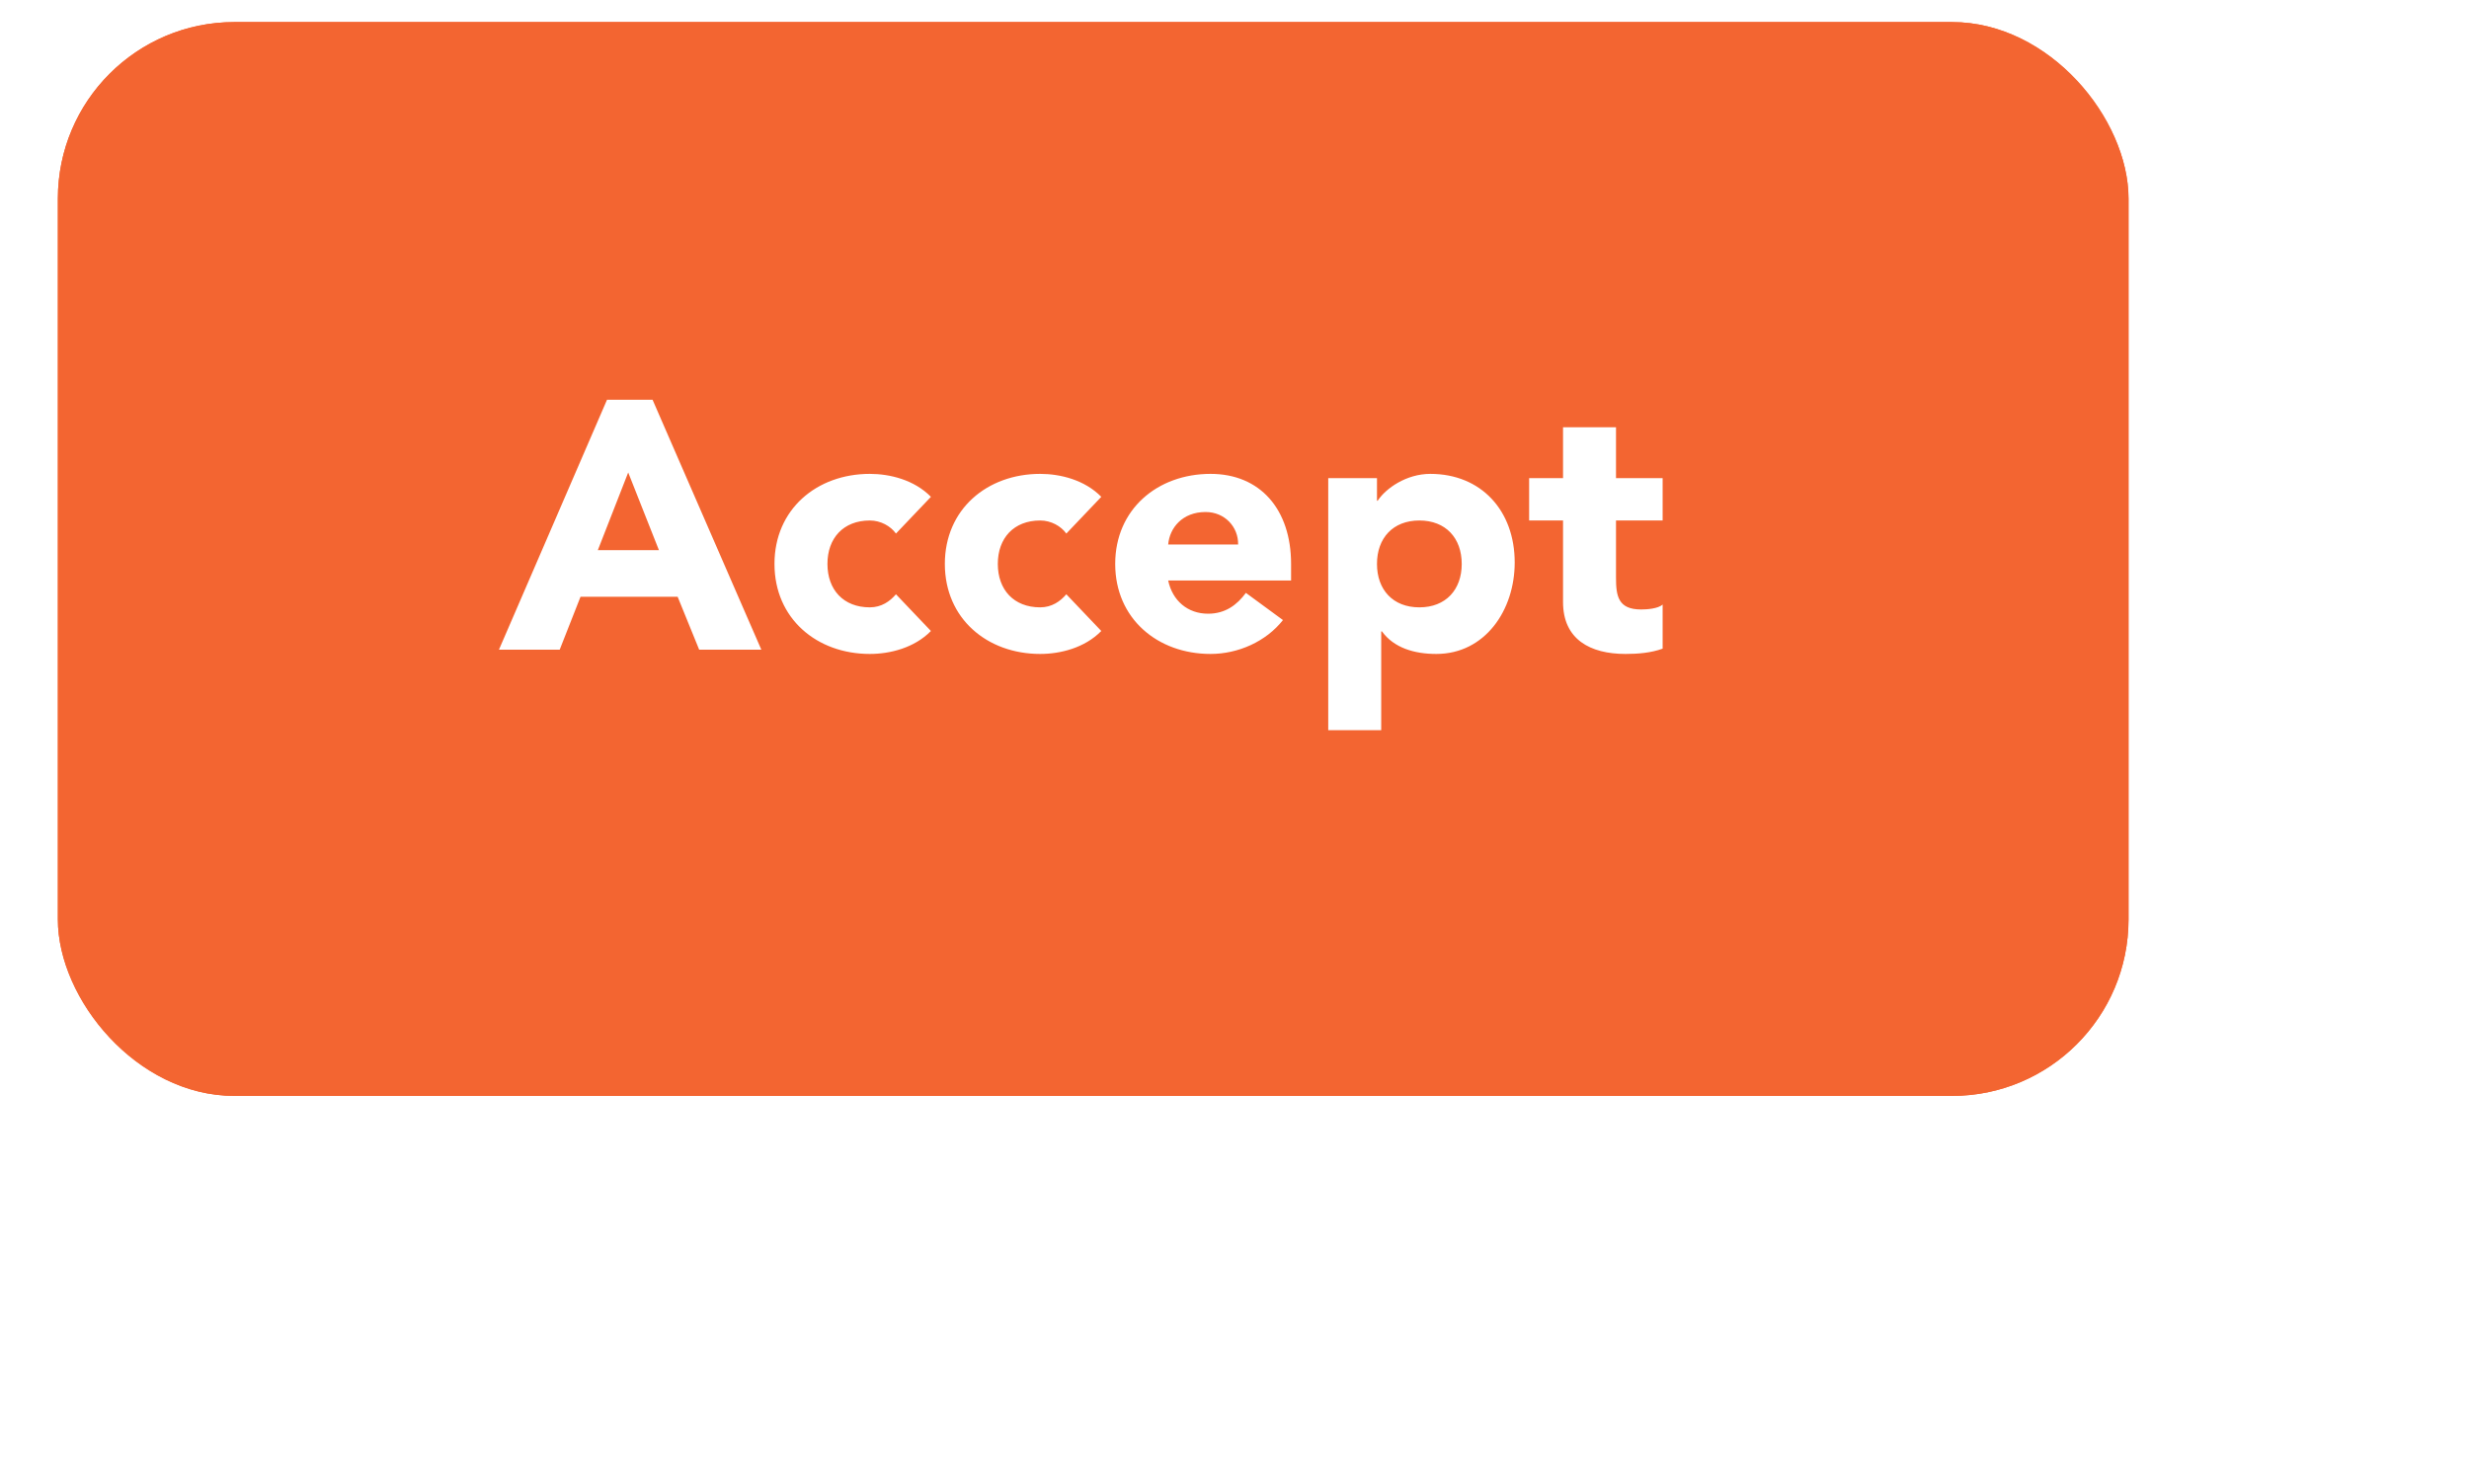
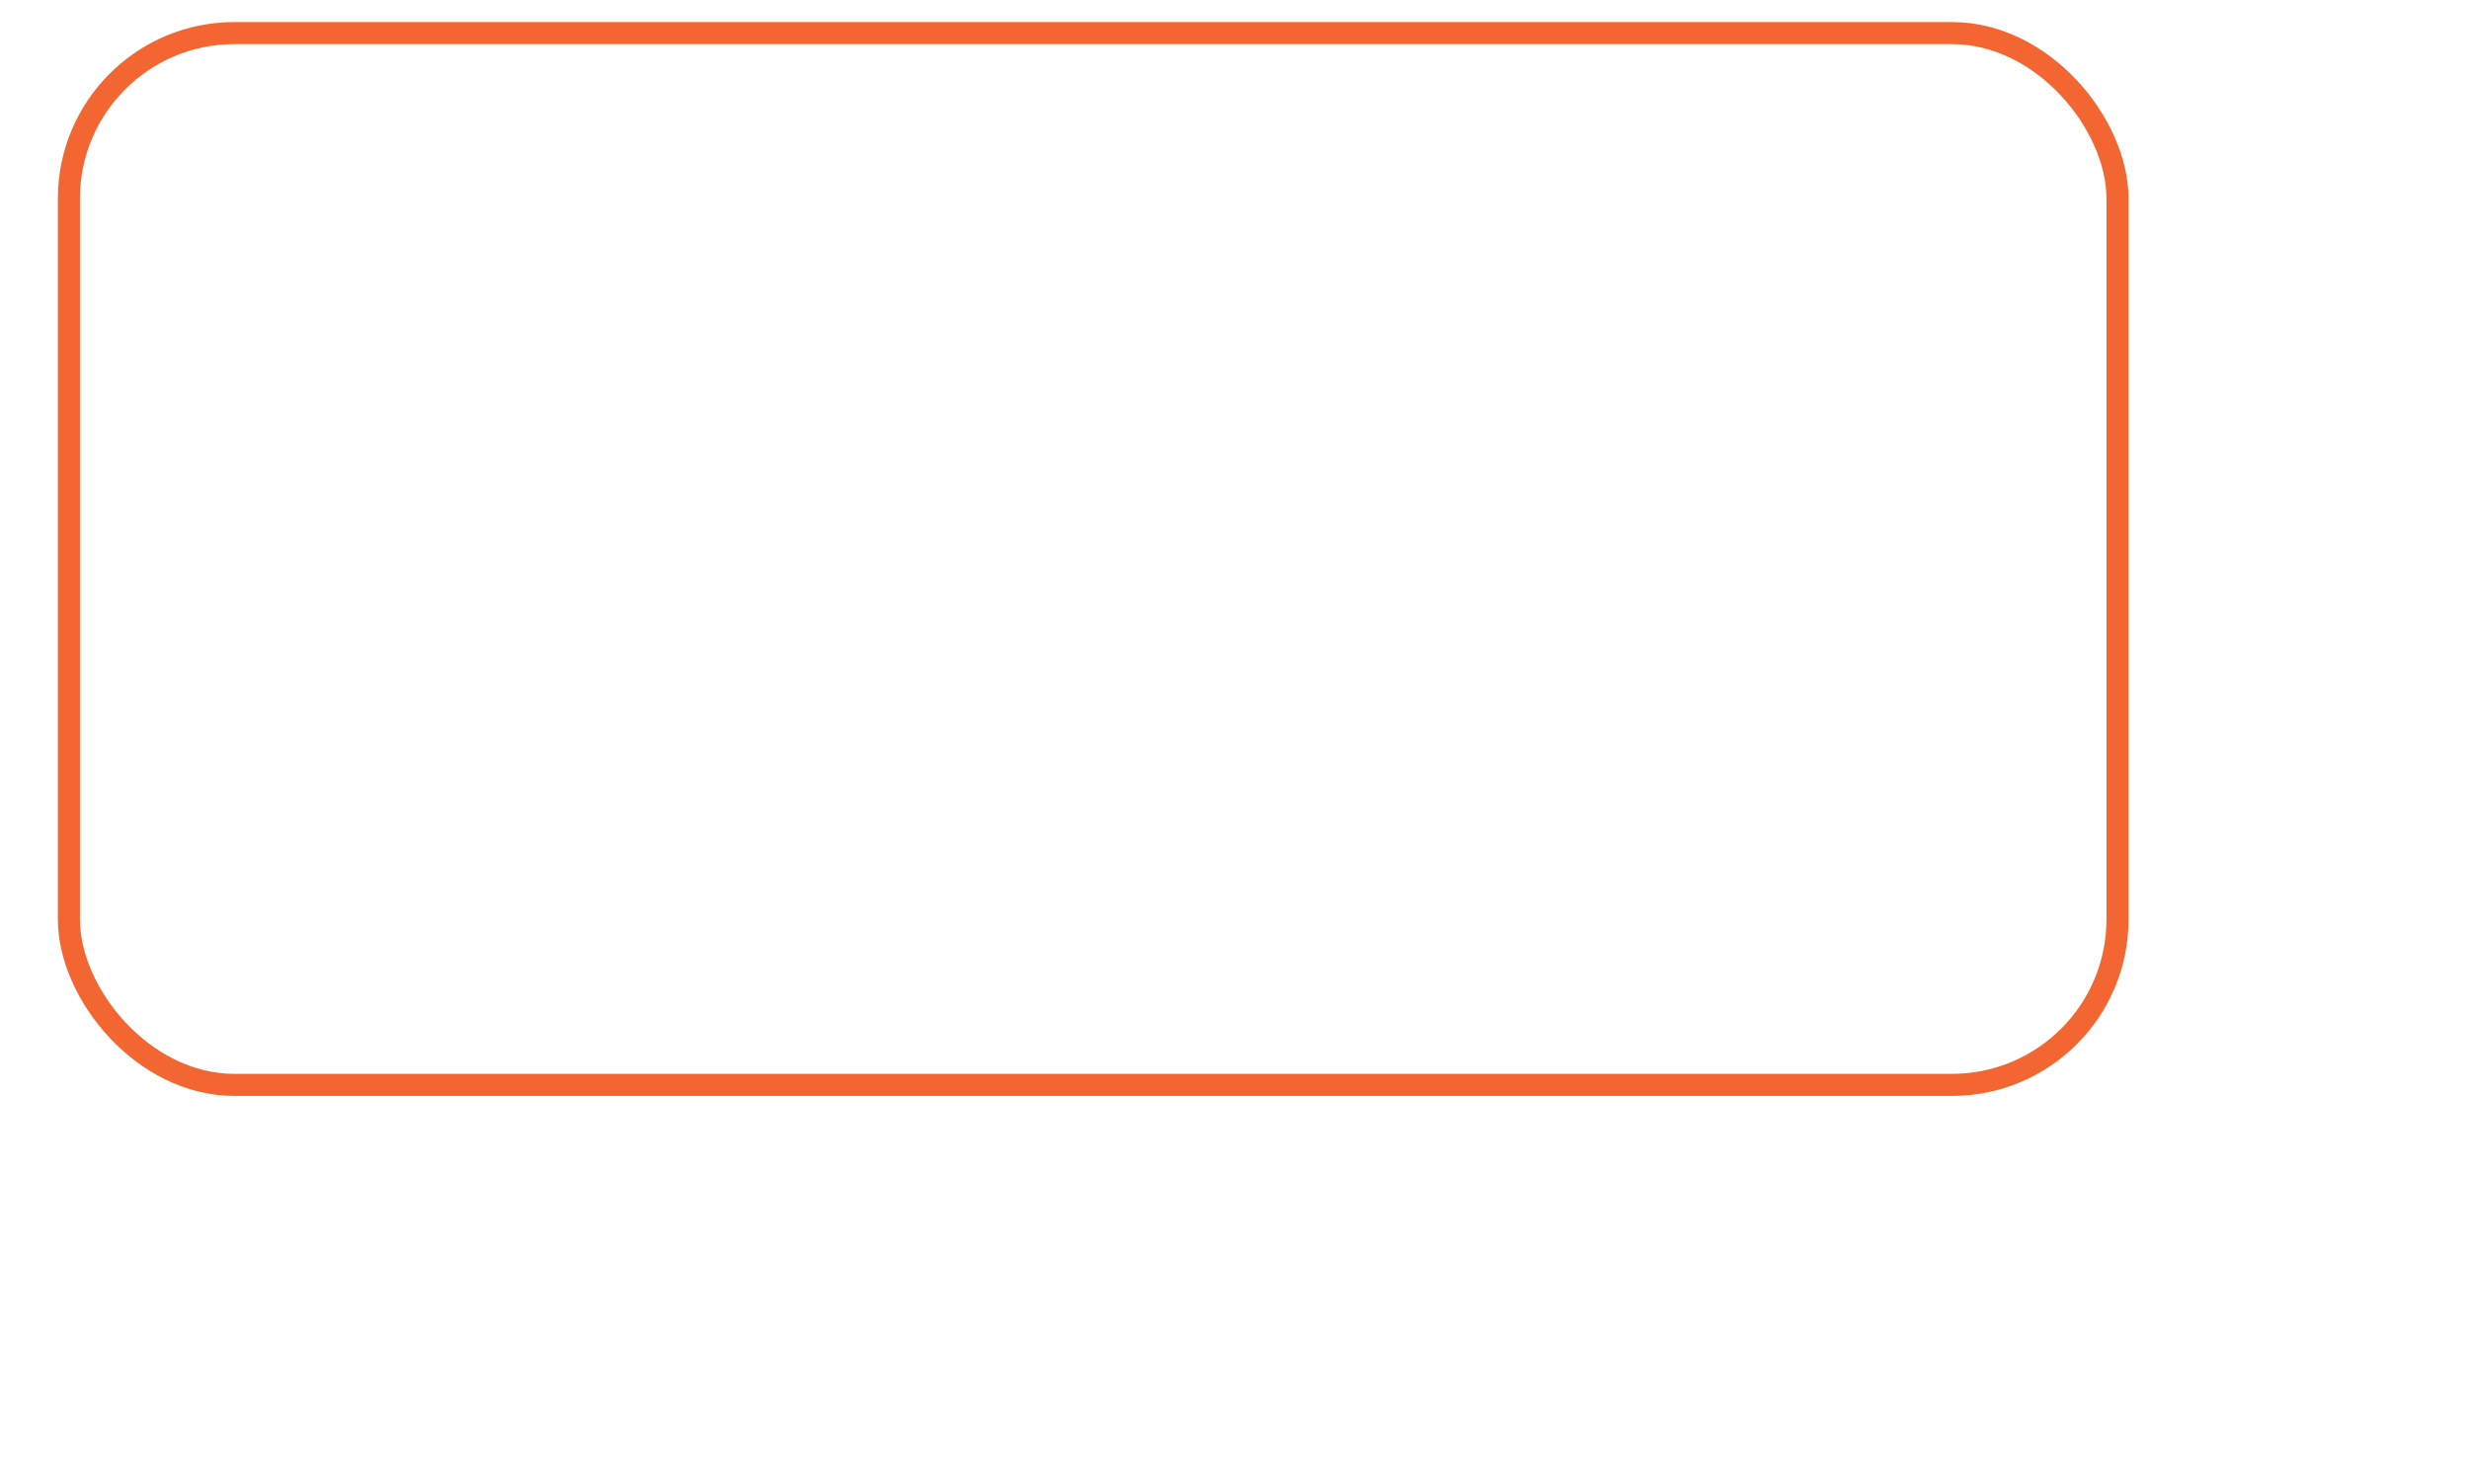
<svg xmlns="http://www.w3.org/2000/svg" width="148" height="89" viewBox="0 0 148 90" fill="none">
  <g filter="url(#filter0_d_7607_6307)">
    <style>
.paint1 {
	
	animation: glowing 1500ms infinite;
	
}

@keyframes glowing {
  0% {
    fill: #FF9800;
        filter: drop-shadow(0px 2px 5px #F1614B);
  }
  50% {
    fill: #F1614B;;
        filter: drop-shadow(0px 2px 5px #FF9800);
  }
  100% {
    fill: #FF9800;
        filter: drop-shadow(0px 2px 5px #F1614B);
  }
}

</style>
-     <rect x="2.676" y="1.338" width="125.517" height="65.11" rx="10.703" fill="#F36531" />
    <rect class="paint1" x="3.345" y="2.007" width="124.179" height="63.772" rx="10.034" stroke="#F36531" stroke-width="1.338" />
-     <path d="M29.413 39.393L35.964 24.237H38.725L45.319 39.393H41.551L40.245 36.182H34.358L33.095 39.393H29.413ZM39.111 33.356L37.248 28.647L35.407 33.356H39.111ZM55.598 30.124L53.479 32.35C53.158 31.901 52.559 31.558 51.895 31.558C50.289 31.558 49.326 32.629 49.326 34.191C49.326 35.754 50.289 36.824 51.895 36.824C52.601 36.824 53.115 36.46 53.479 36.032L55.598 38.258C54.592 39.286 53.115 39.65 51.895 39.65C48.684 39.65 46.115 37.509 46.115 34.191C46.115 30.873 48.684 28.732 51.895 28.732C53.115 28.732 54.592 29.096 55.598 30.124ZM65.925 30.124L63.806 32.35C63.485 31.901 62.886 31.558 62.222 31.558C60.617 31.558 59.653 32.629 59.653 34.191C59.653 35.754 60.617 36.824 62.222 36.824C62.928 36.824 63.442 36.46 63.806 36.032L65.925 38.258C64.919 39.286 63.442 39.65 62.222 39.65C59.011 39.65 56.442 37.509 56.442 34.191C56.442 30.873 59.011 28.732 62.222 28.732C63.442 28.732 64.919 29.096 65.925 30.124ZM74.69 35.947L76.938 37.595C75.91 38.901 74.219 39.65 72.549 39.65C69.338 39.65 66.769 37.509 66.769 34.191C66.769 30.873 69.338 28.732 72.549 28.732C75.546 28.732 77.43 30.873 77.43 34.191V35.197H69.98C70.237 36.417 71.158 37.21 72.399 37.21C73.448 37.21 74.155 36.674 74.69 35.947ZM69.98 33.014H74.219C74.24 31.944 73.406 31.044 72.249 31.044C70.837 31.044 70.066 32.008 69.98 33.014ZM79.682 44.274V28.989H82.637V30.359H82.679C83.172 29.61 84.413 28.732 85.869 28.732C88.952 28.732 90.985 30.959 90.985 34.106C90.985 36.995 89.187 39.65 86.233 39.65C84.906 39.65 83.664 39.286 82.936 38.28H82.893V44.274H79.682ZM82.637 34.191C82.637 35.754 83.6 36.824 85.205 36.824C86.811 36.824 87.774 35.754 87.774 34.191C87.774 32.629 86.811 31.558 85.205 31.558C83.6 31.558 82.637 32.629 82.637 34.191ZM99.952 28.989V31.558H97.126V35.026C97.126 36.139 97.255 36.953 98.646 36.953C98.989 36.953 99.674 36.91 99.952 36.653V39.329C99.246 39.586 98.454 39.65 97.704 39.65C95.564 39.65 93.915 38.772 93.915 36.503V31.558H91.86V28.989H93.915V25.907H97.126V28.989H99.952Z" fill="white" />
  </g>
</svg>